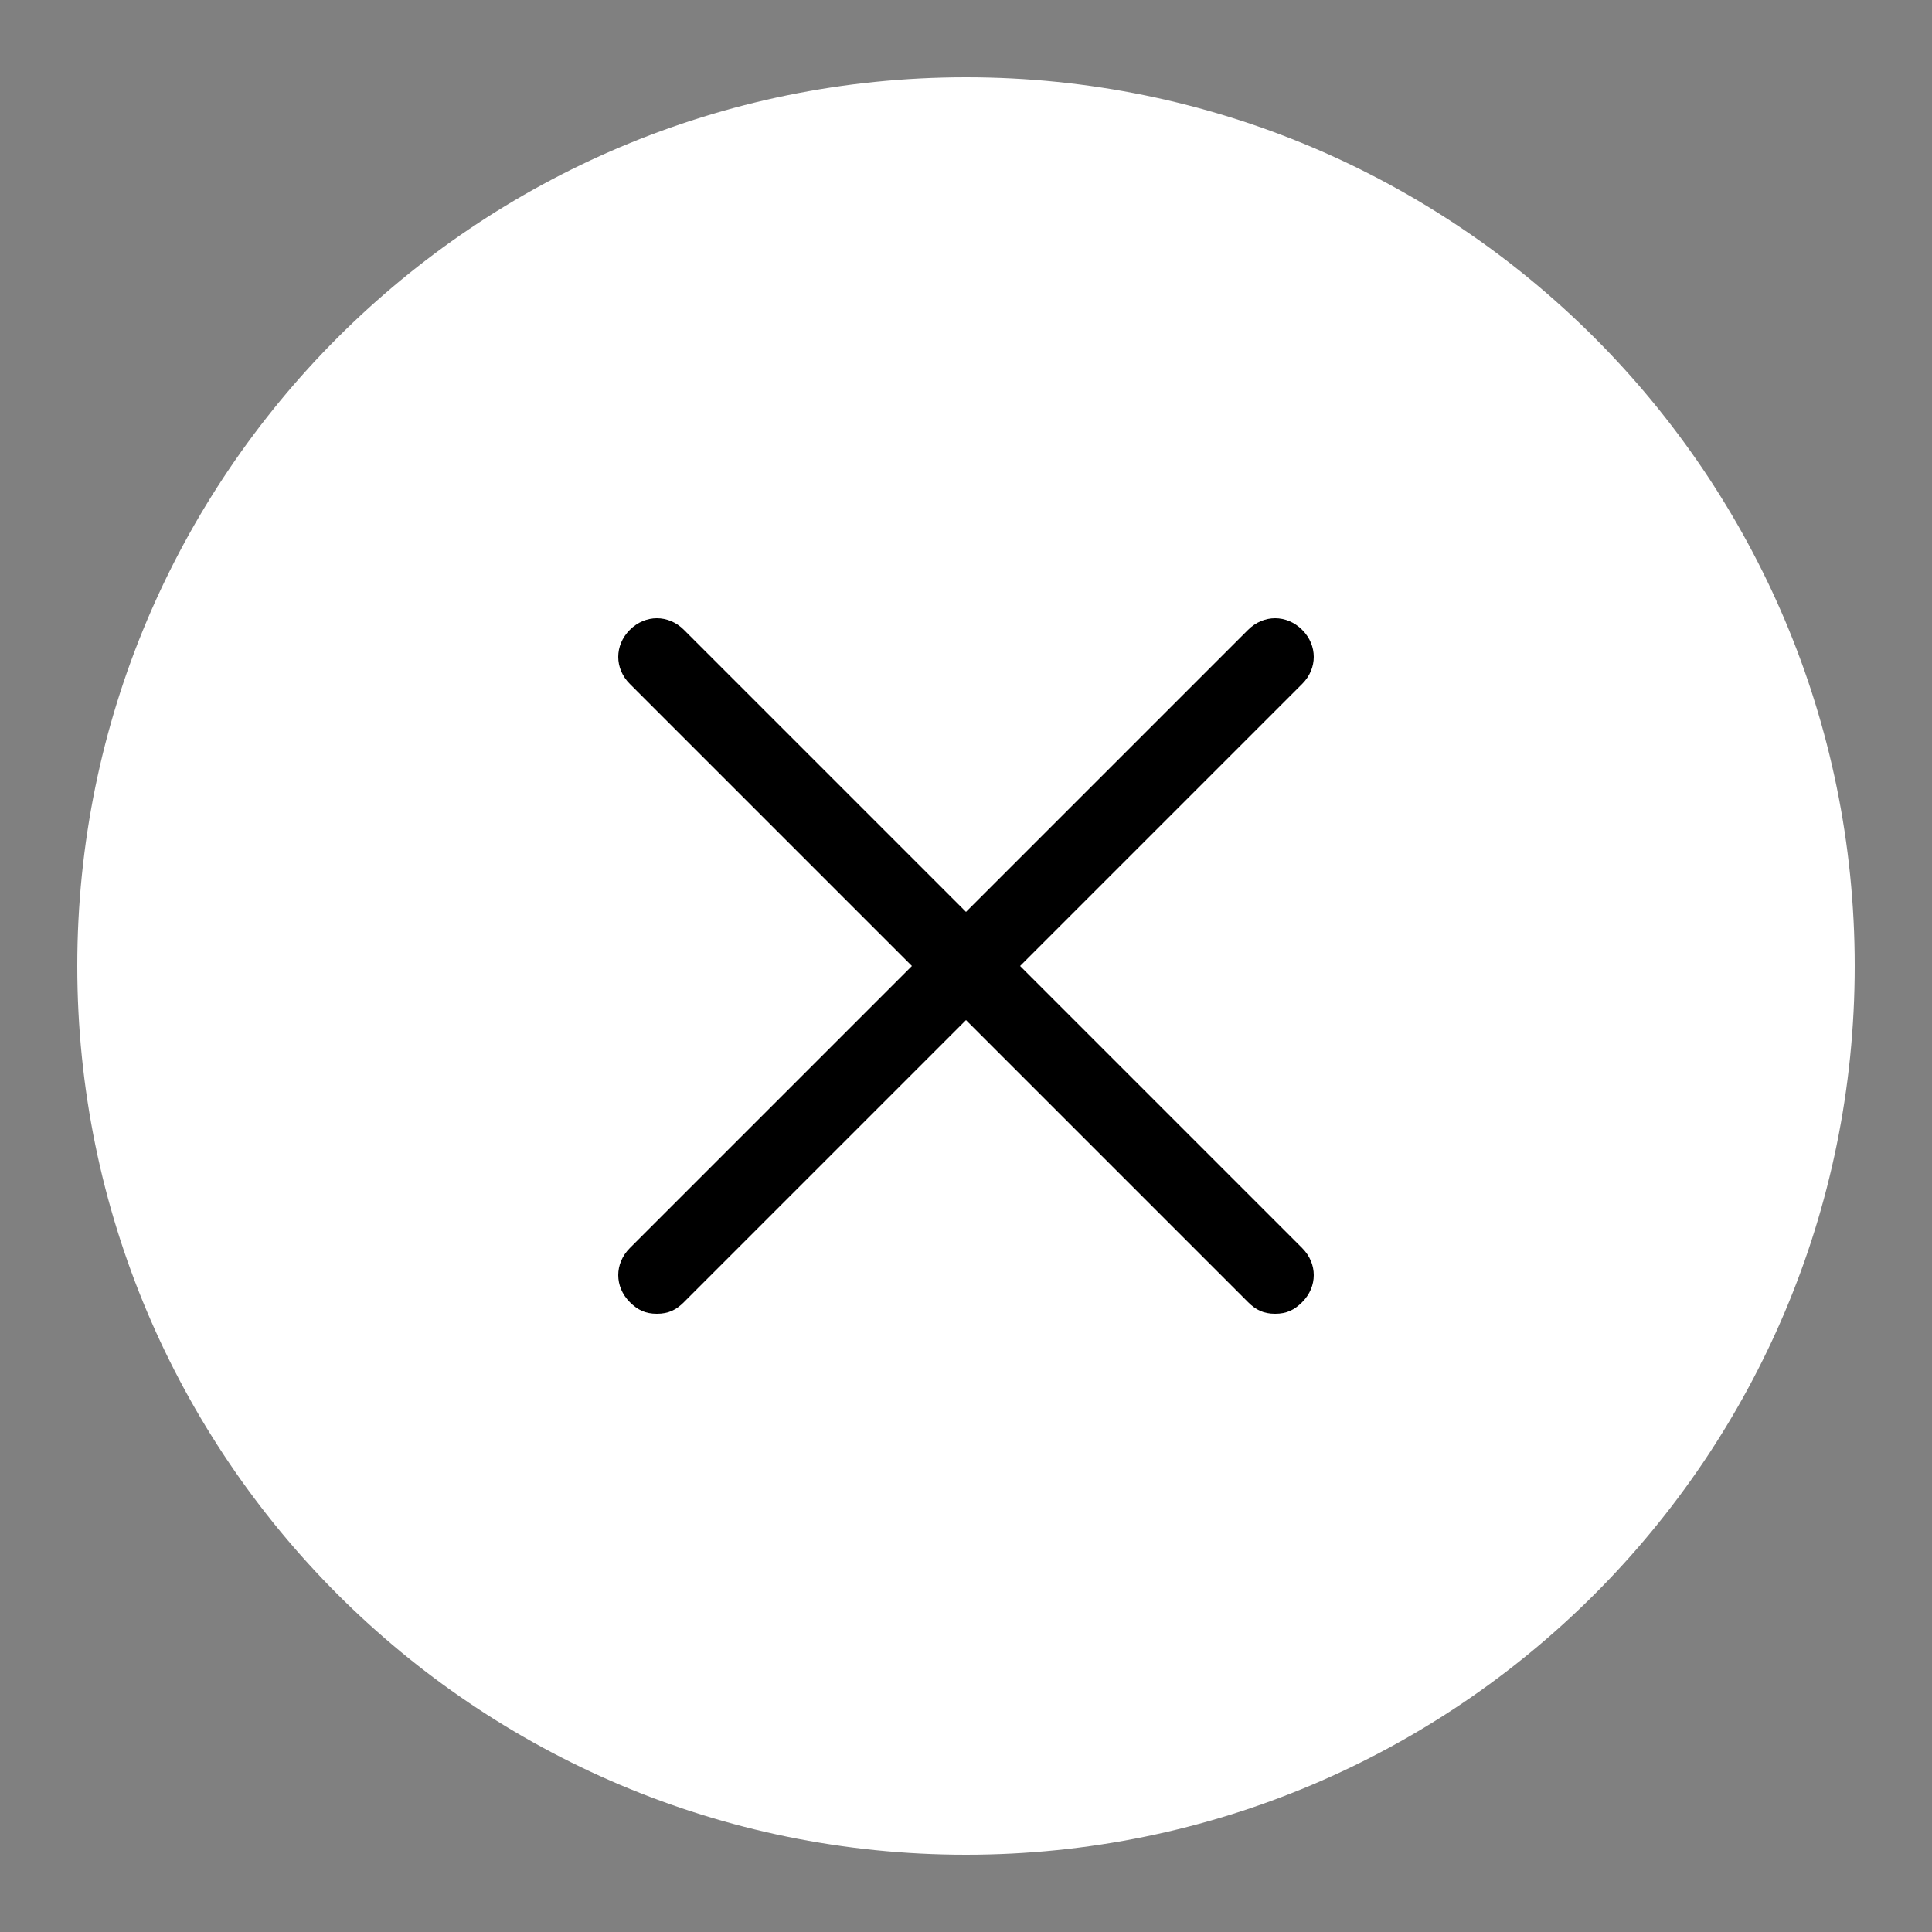
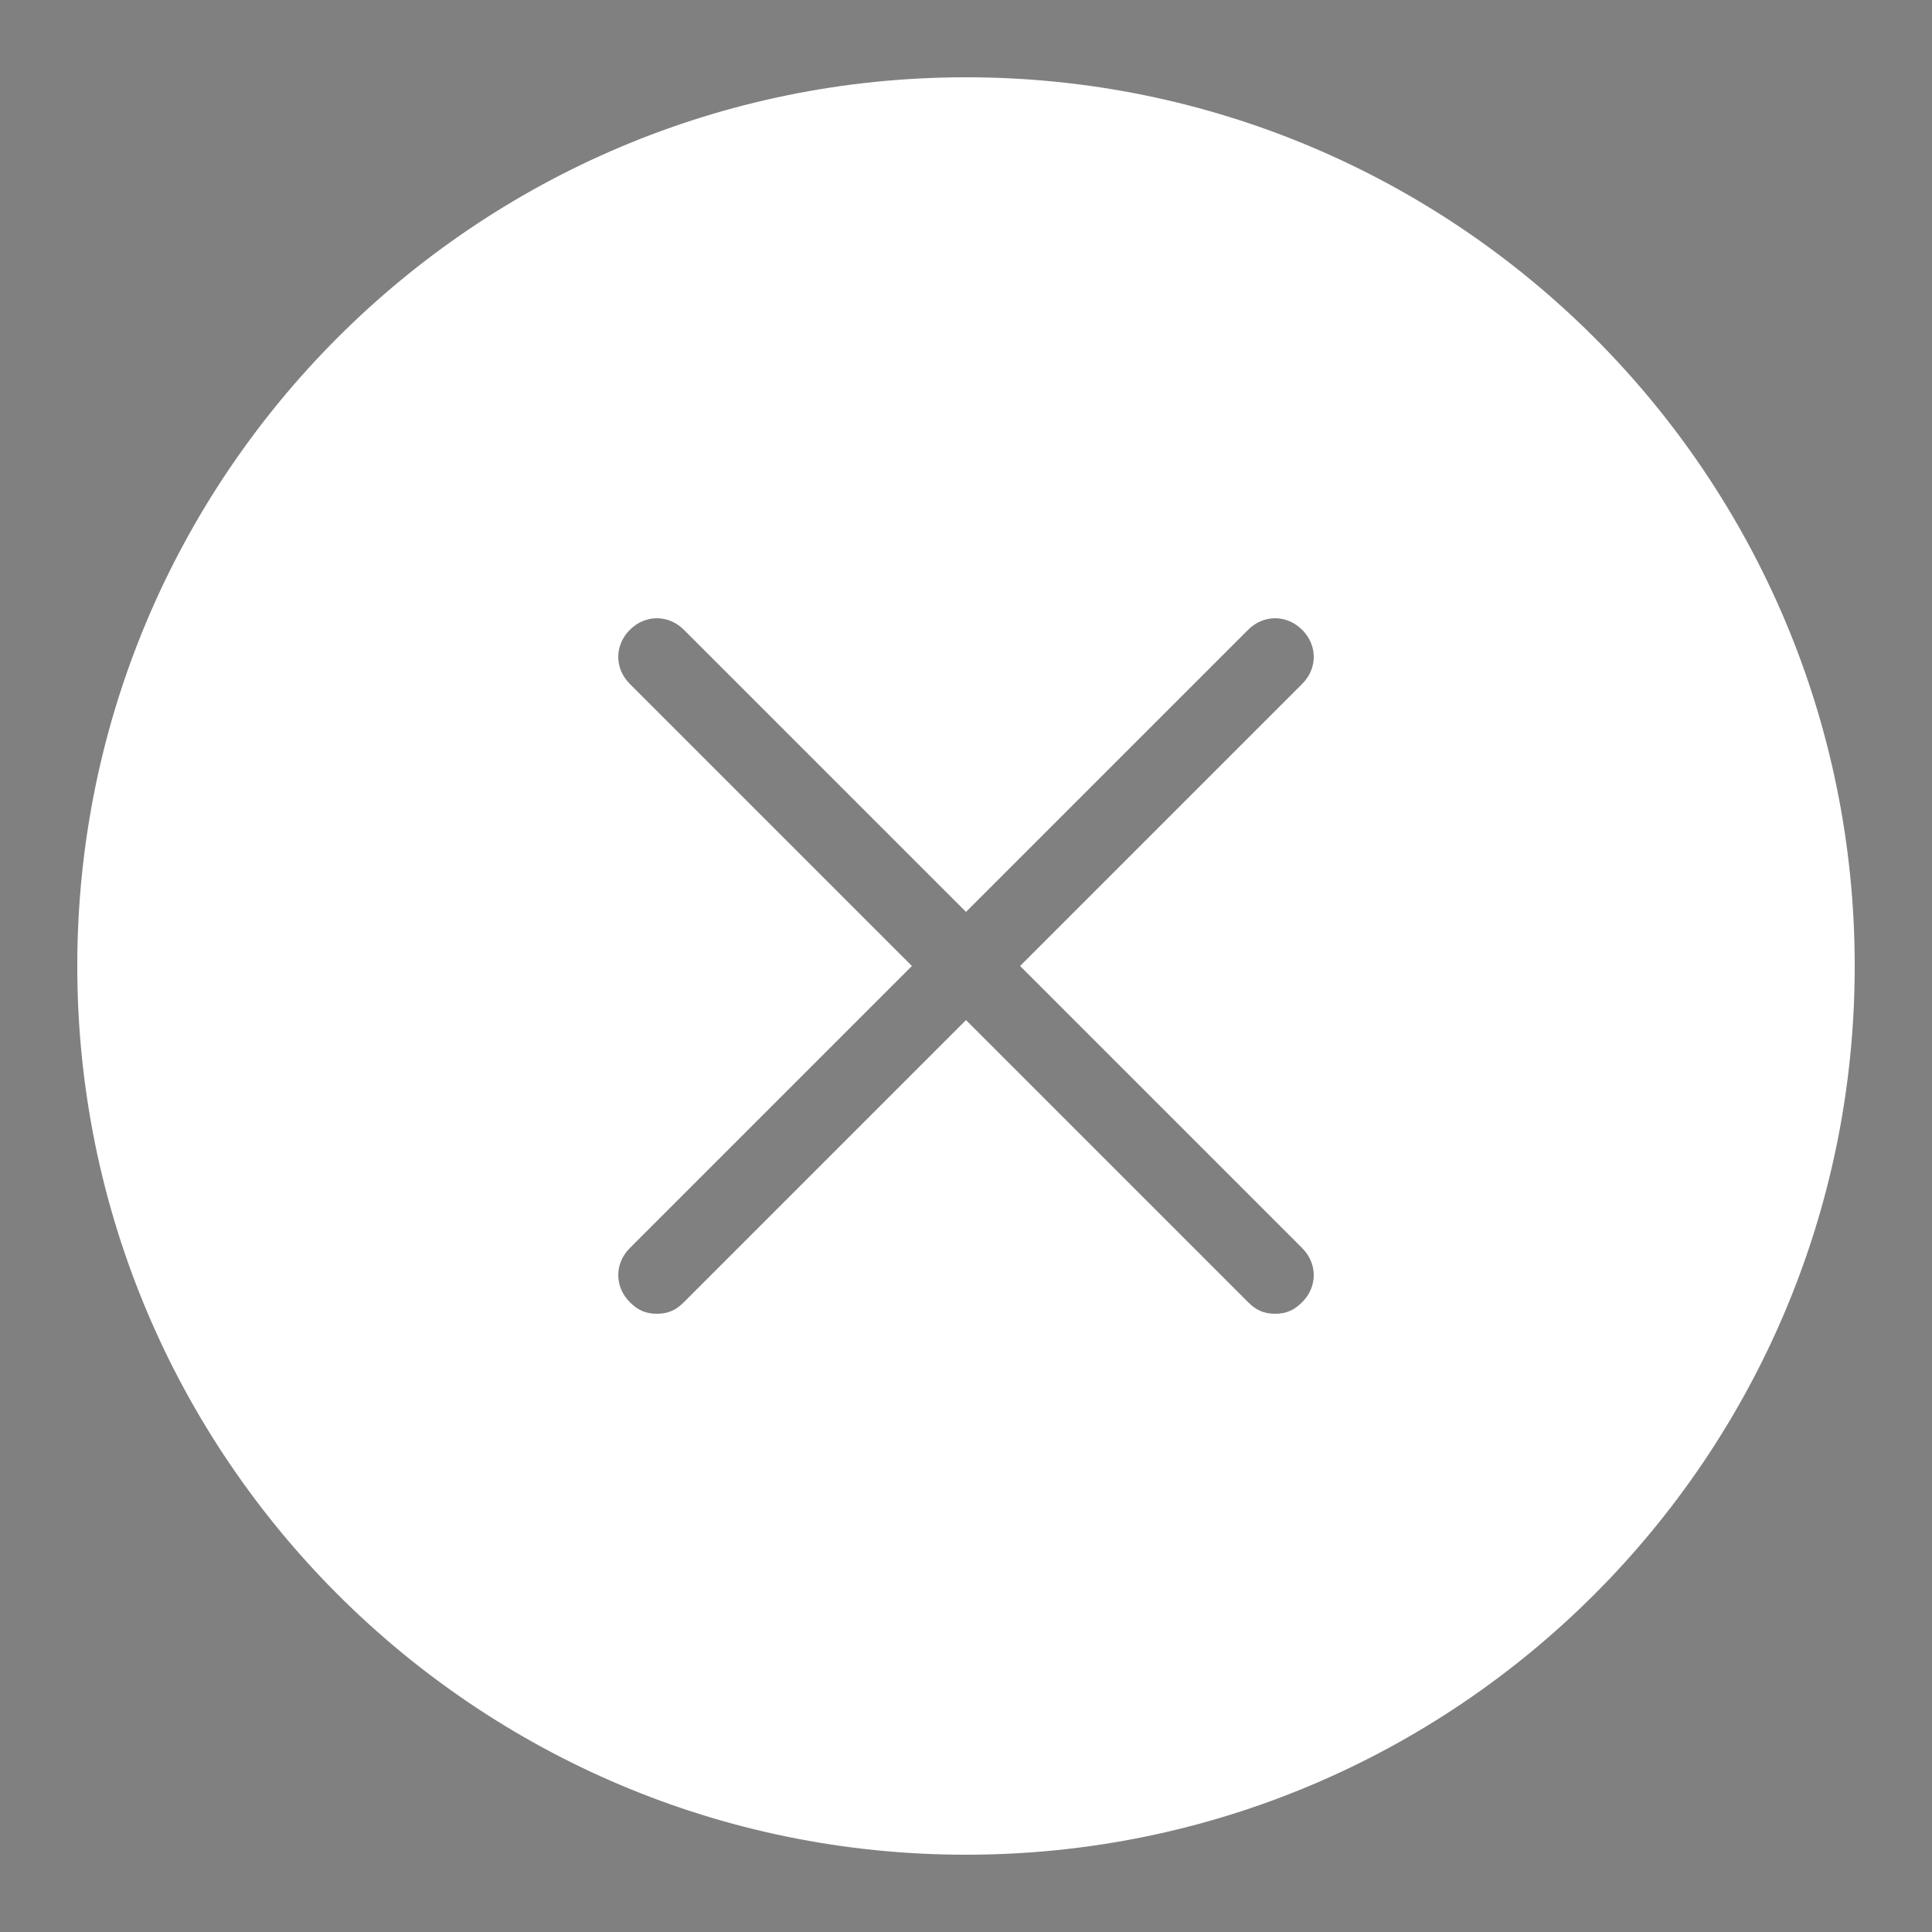
<svg xmlns="http://www.w3.org/2000/svg" version="1.1" id="Calque_1" x="0px" y="0px" viewBox="0 0 50 50" style="enable-background:new 0 0 50 50;" xml:space="preserve">
  <rect x="0" y="0" width="50" height="50" fill="#808080" stroke="none" />
  <style type="text/css">
	.st0{fill:#FFFFFF;}
</style>
  <g id="Calque_2_1_">
-     <circle cx="25" cy="25" r="18.1" />
-   </g>
+     </g>
  <g id="Calque_1_1_">
    <path class="st0" d="M25,2C12.3,2,2,12.3,2,25s10.3,23,23,23s23-10.3,23-23S37.7,2,25,2z M33.7,32.3c0.4,0.4,0.4,1,0,1.4   C33.5,33.9,33.3,34,33,34s-0.5-0.1-0.7-0.3L25,26.4l-7.3,7.3C17.5,33.9,17.3,34,17,34s-0.5-0.1-0.7-0.3c-0.4-0.4-0.4-1,0-1.4   l7.3-7.3l-7.3-7.3c-0.4-0.4-0.4-1,0-1.4s1-0.4,1.4,0l7.3,7.3l7.3-7.3c0.4-0.4,1-0.4,1.4,0s0.4,1,0,1.4L26.4,25L33.7,32.3z" />
  </g>
</svg>